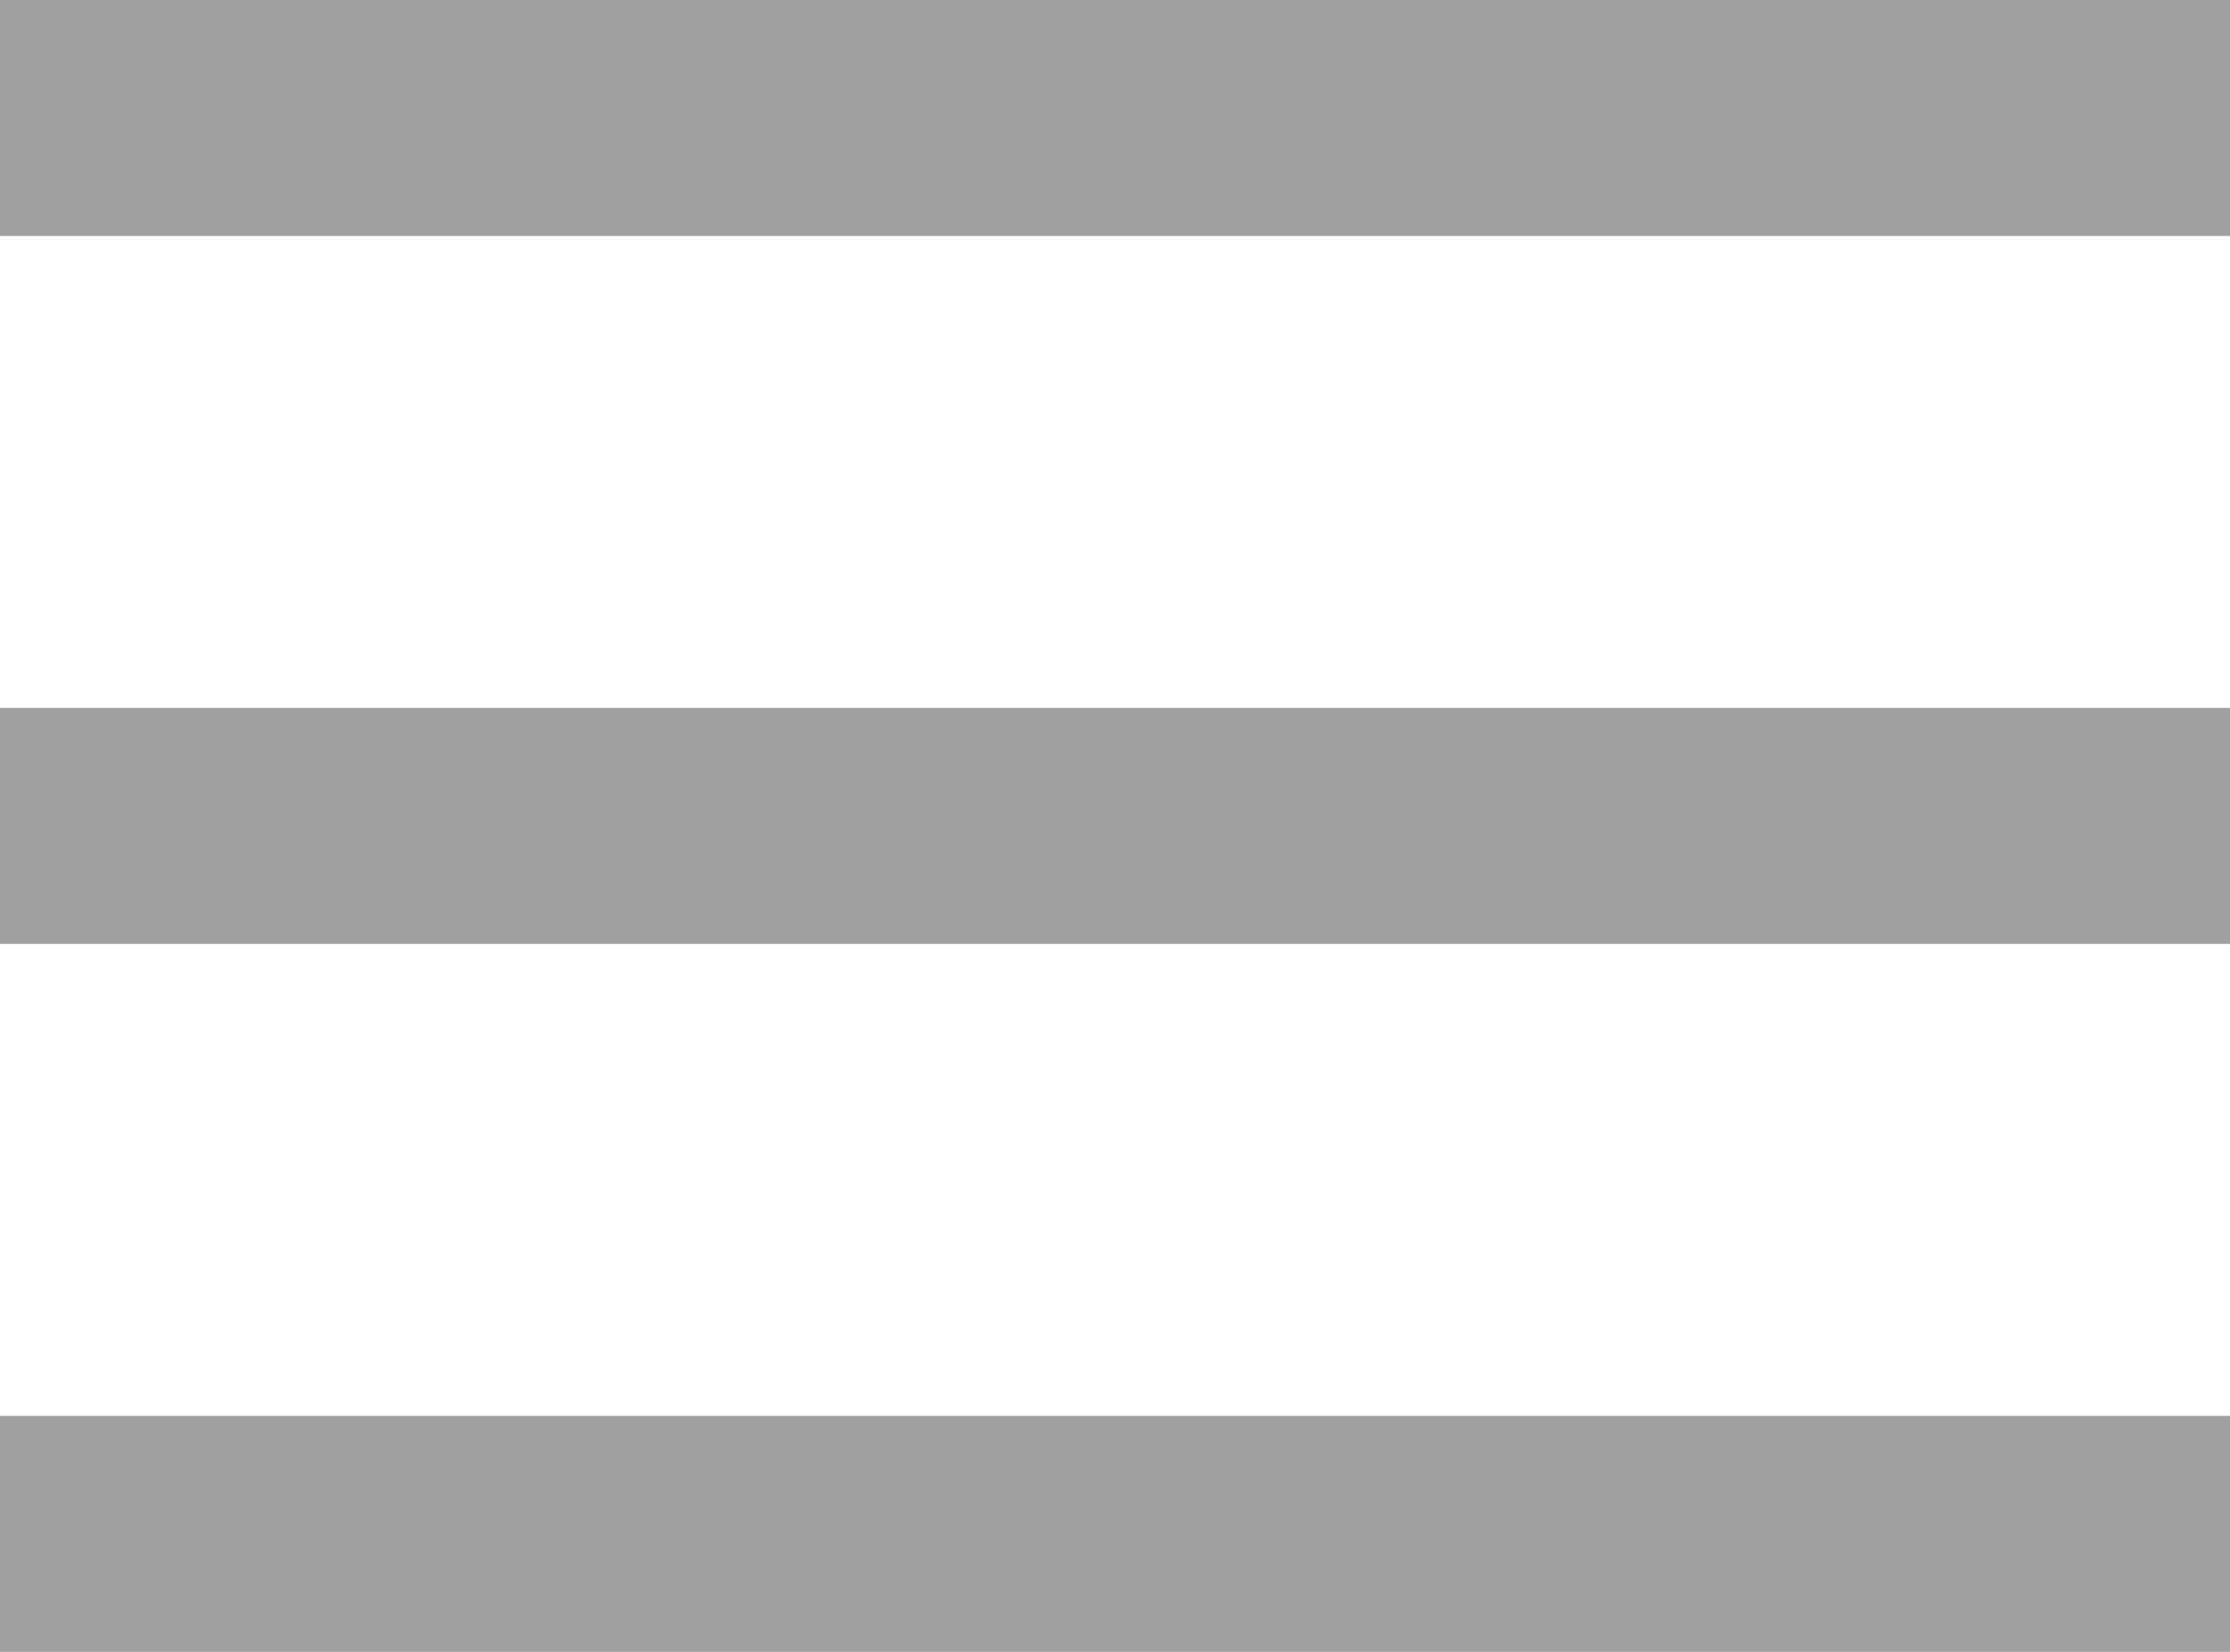
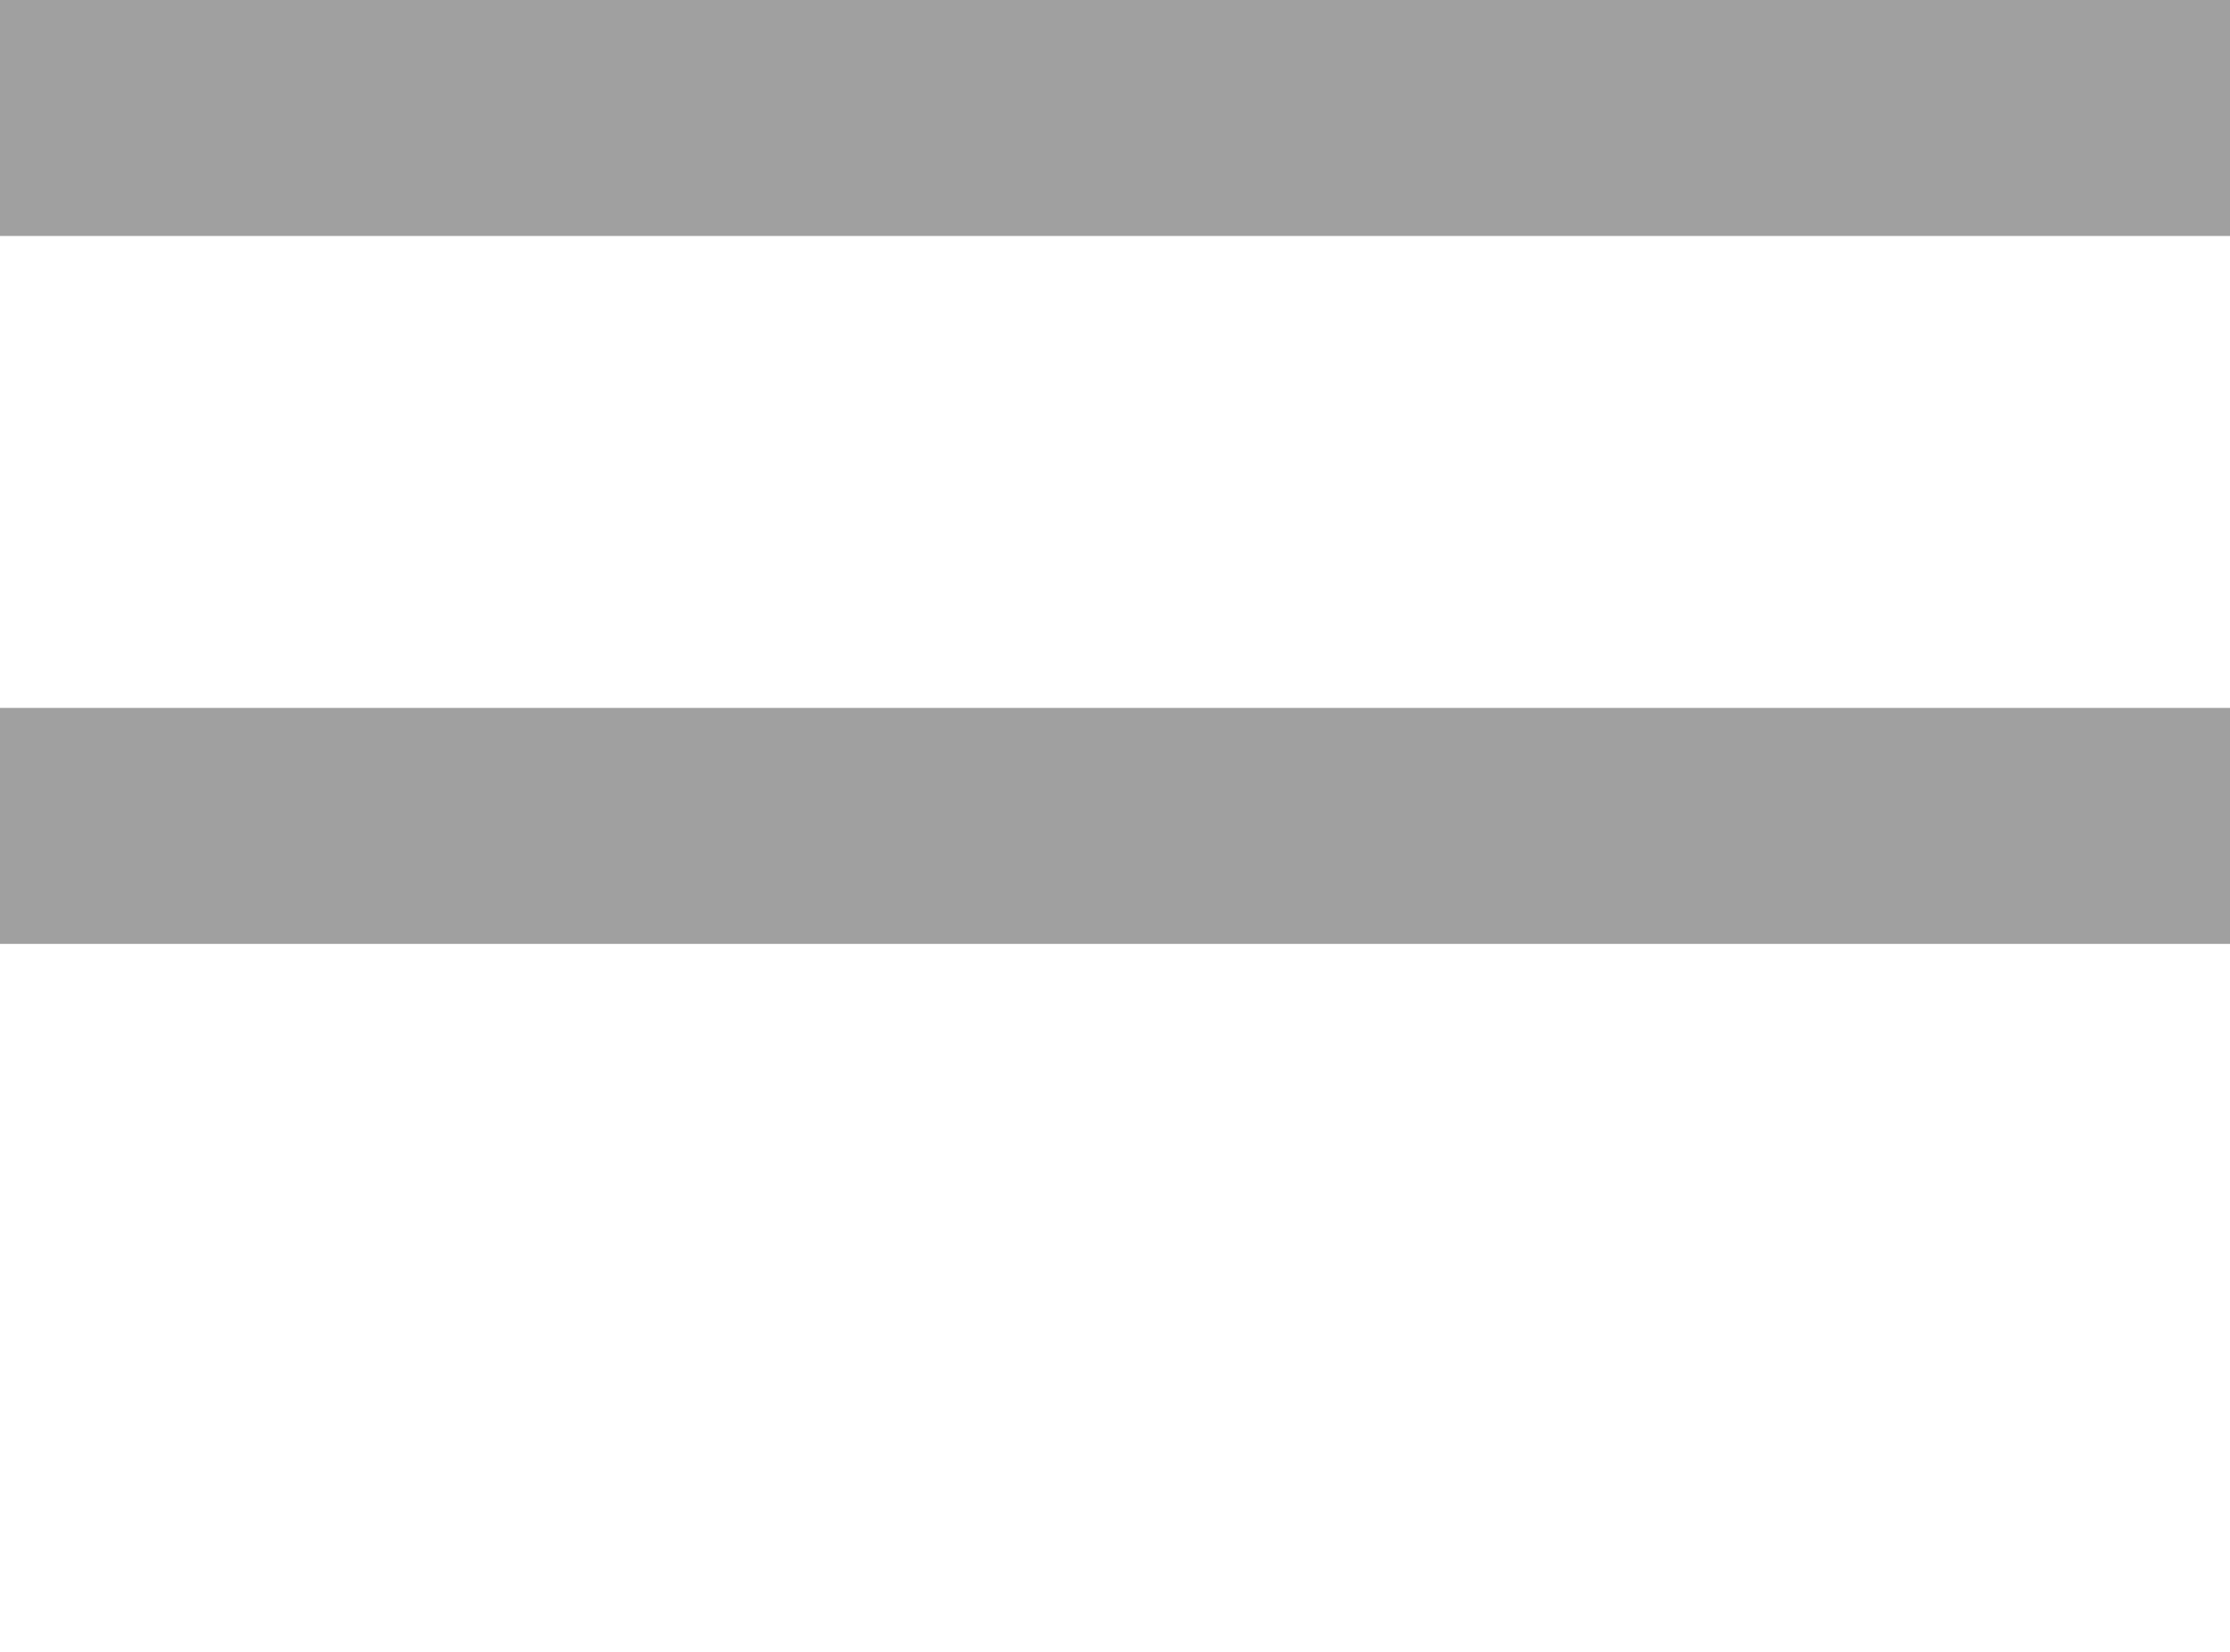
<svg xmlns="http://www.w3.org/2000/svg" width="27" height="20" viewBox="0 0 27 20" fill="none">
  <rect width="27" height="2.857" fill="#A0A0A0" />
  <rect y="8.571" width="27" height="2.857" fill="#A0A0A0" />
-   <rect y="17.143" width="27" height="2.857" fill="#A0A0A0" />
</svg>